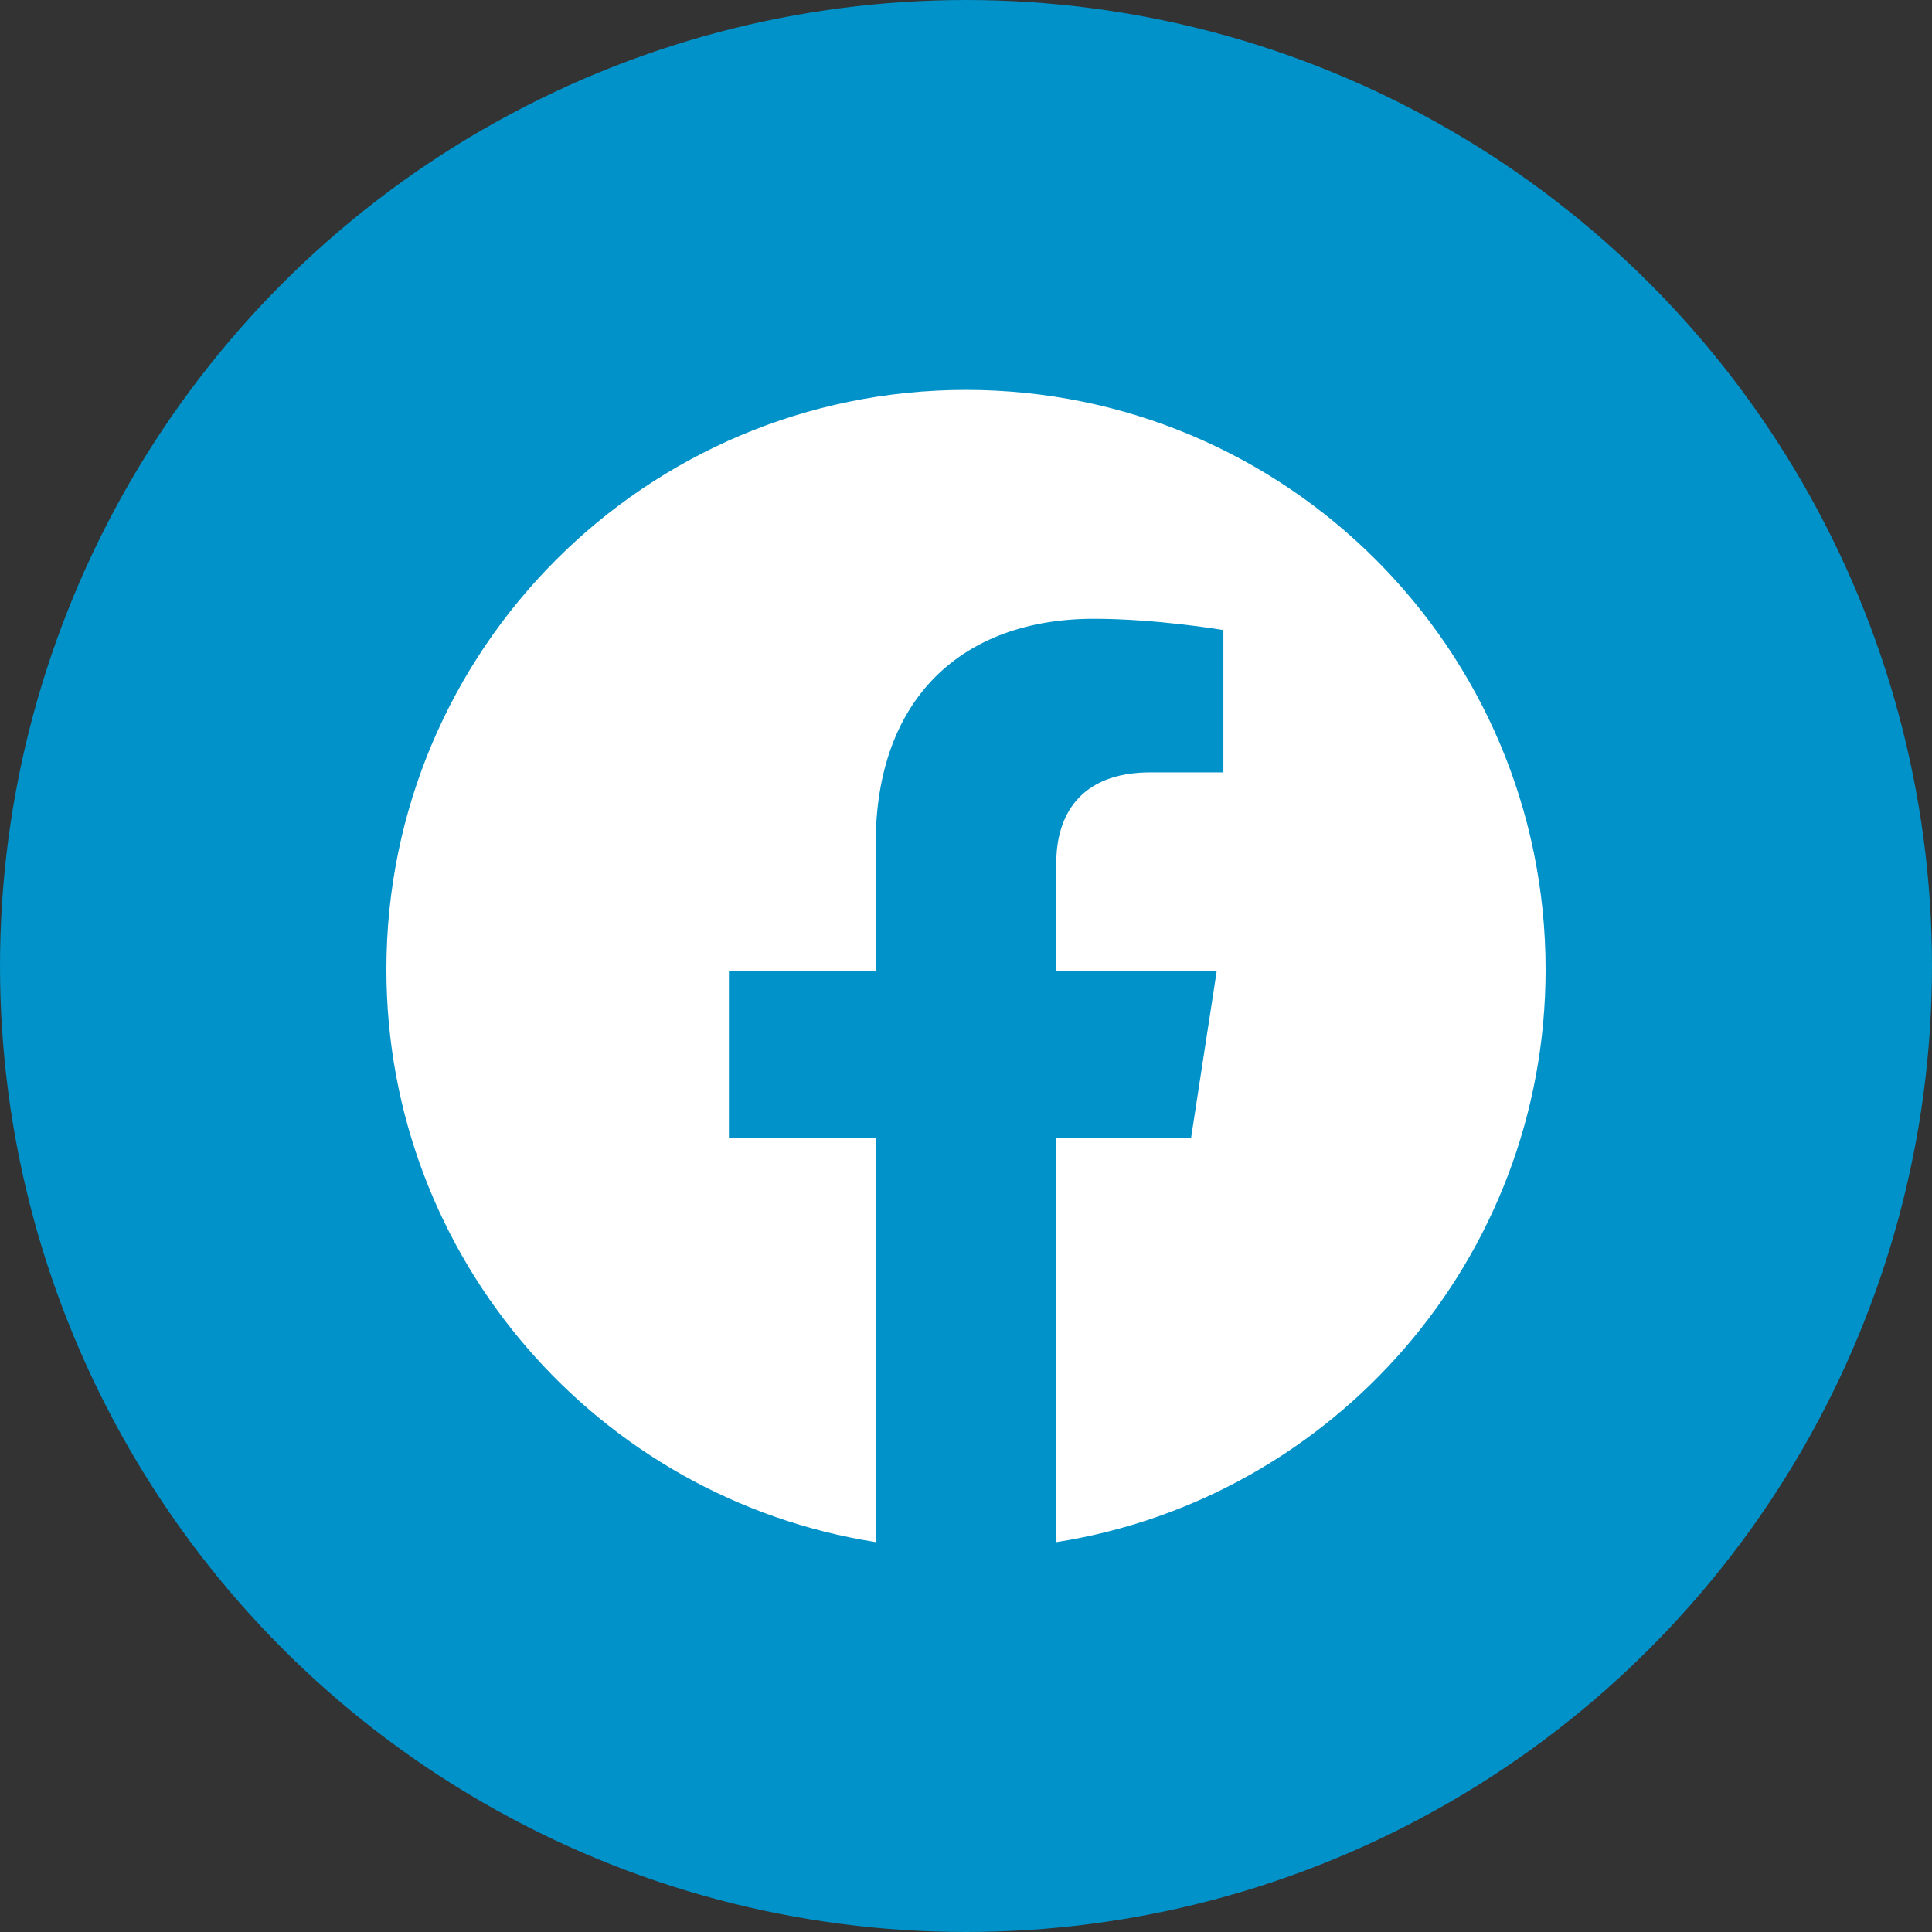
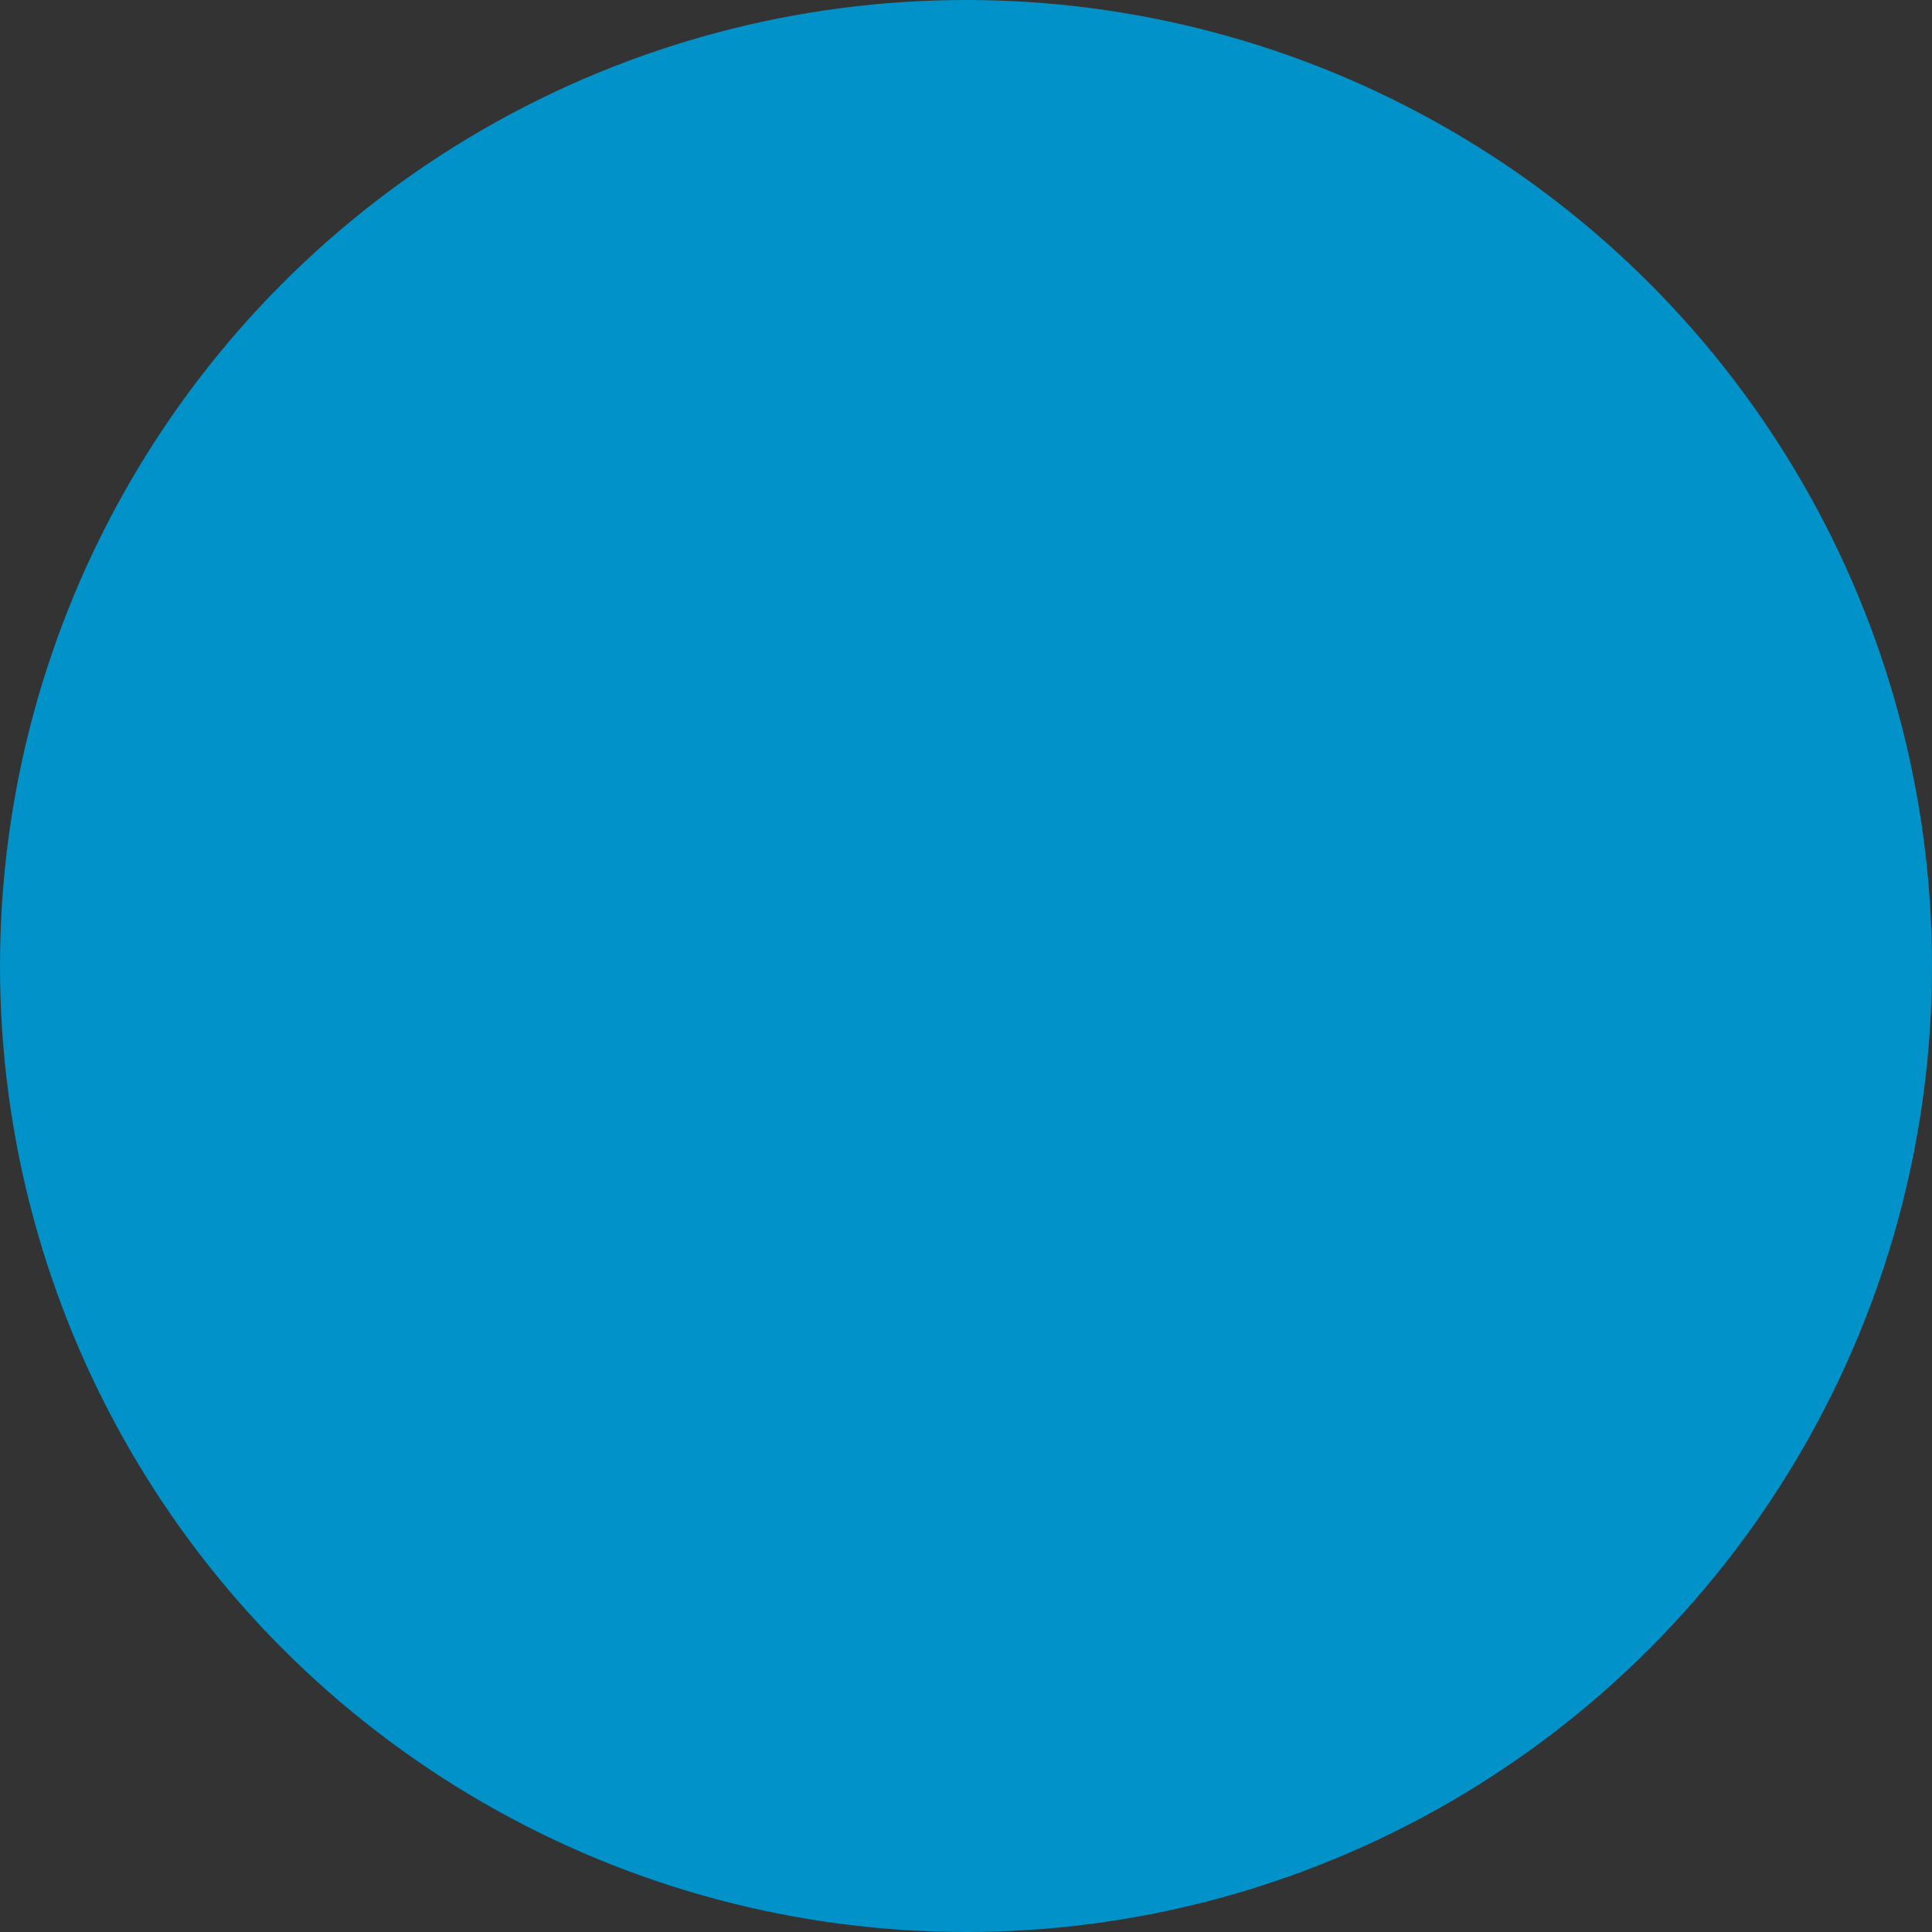
<svg xmlns="http://www.w3.org/2000/svg" width="50" height="50" viewBox="0 0 50 50" fill="none">
  <rect x="0" y="0" width="50" height="50" fill="#333333" stroke="none" />
  <circle cx="25" cy="25" r="25" fill="#0092C8" />
  <g clip-path="url(#clip0_5071_273)">
-     <path d="M40 25.091C40 32.578 34.508 38.784 27.337 39.91V29.456H30.824L31.488 25.131H27.337V22.325C27.337 21.141 27.918 19.989 29.775 19.989H31.661V16.306C31.661 16.306 29.949 16.014 28.312 16.014C24.895 16.014 22.663 18.085 22.663 21.834V25.13H18.864V29.455H22.663V39.909C15.494 38.781 10 32.576 10 25.091C10 16.808 16.716 10.091 25 10.091C33.284 10.091 40 16.806 40 25.091Z" fill="white" />
-   </g>
+     </g>
  <defs>
    <clipPath id="clip0_5071_273">
      <rect width="30" height="30" fill="white" transform="translate(10 10)" />
    </clipPath>
  </defs>
</svg>